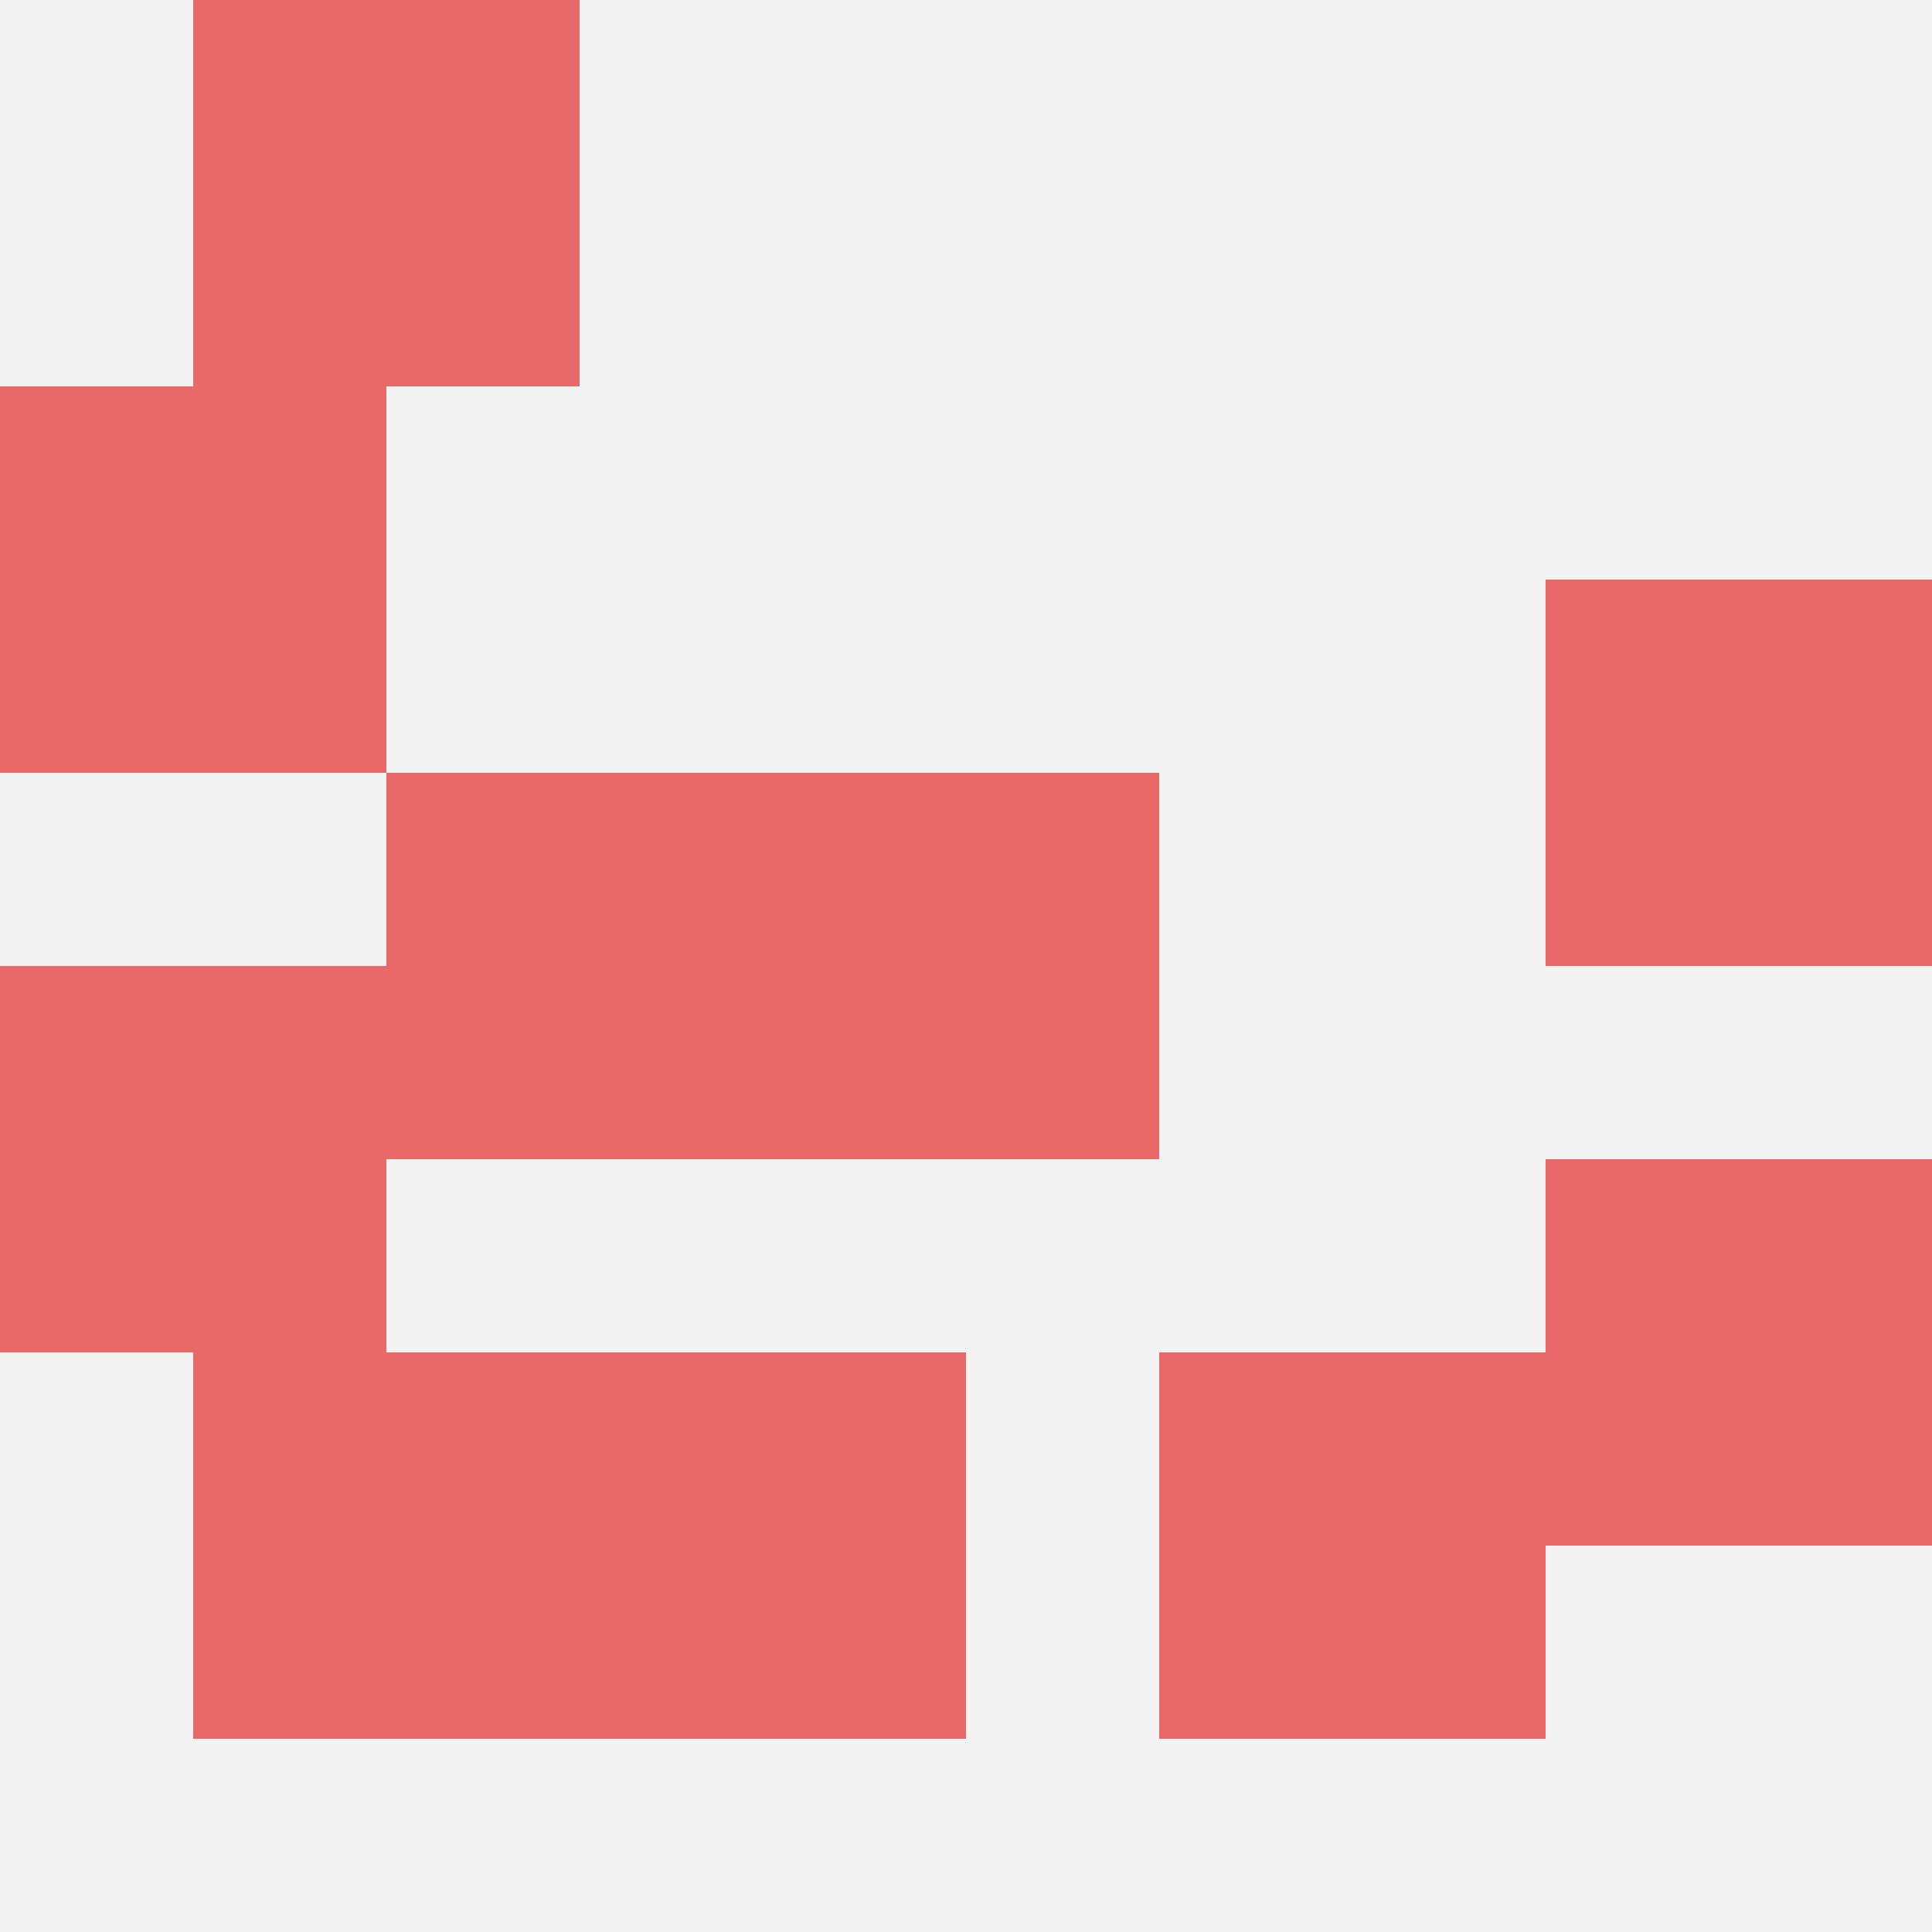
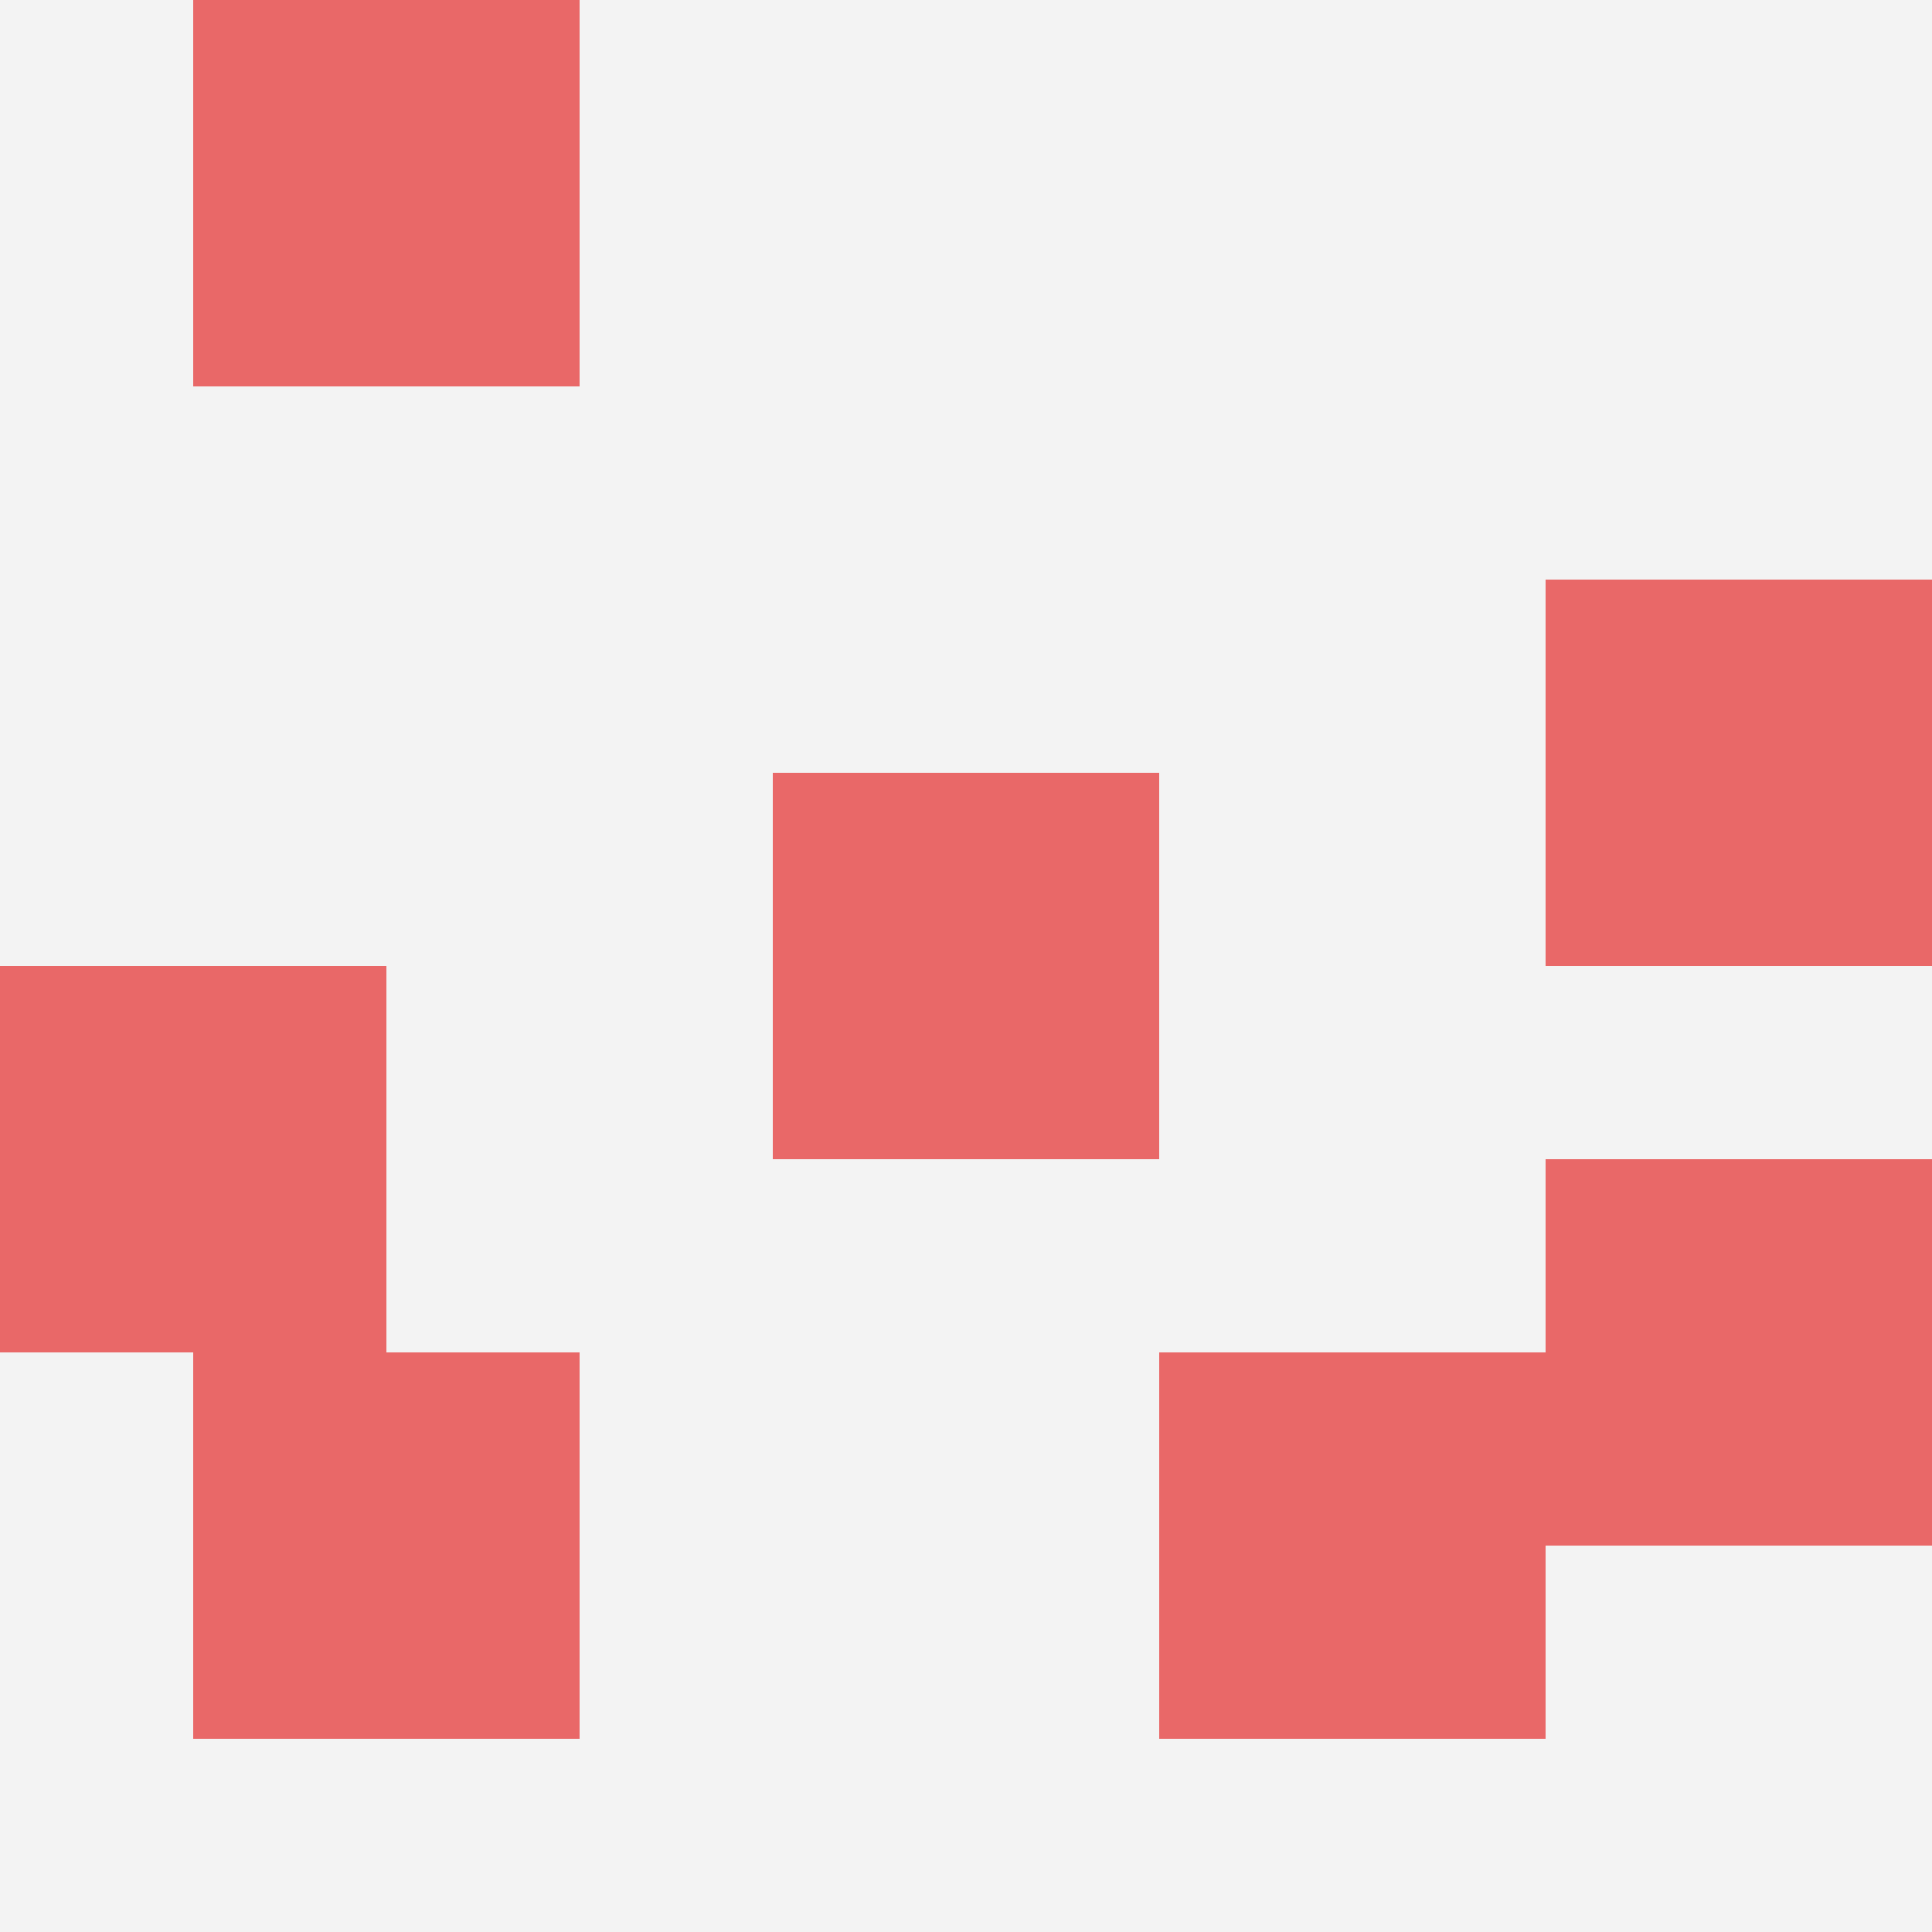
<svg xmlns="http://www.w3.org/2000/svg" id="ten-svg" preserveAspectRatio="xMinYMin meet" viewBox="0 0 10 10">
  <rect x="0" y="0" width="10" height="10" fill="#F3F3F3" />
  <rect class="t" x="4" y="4" />
  <rect class="t" x="1" y="7" />
-   <rect class="t" x="2" y="4" />
  <rect class="t" x="8" y="6" />
  <rect class="t" x="1" y="0" />
  <rect class="t" x="0" y="5" />
  <rect class="t" x="6" y="7" />
-   <rect class="t" x="3" y="7" />
-   <rect class="t" x="0" y="2" />
  <rect class="t" x="8" y="3" />
  <style>.t{width:2px;height:2px;fill:#E96868} #ten-svg{shape-rendering:crispedges;}</style>
</svg>